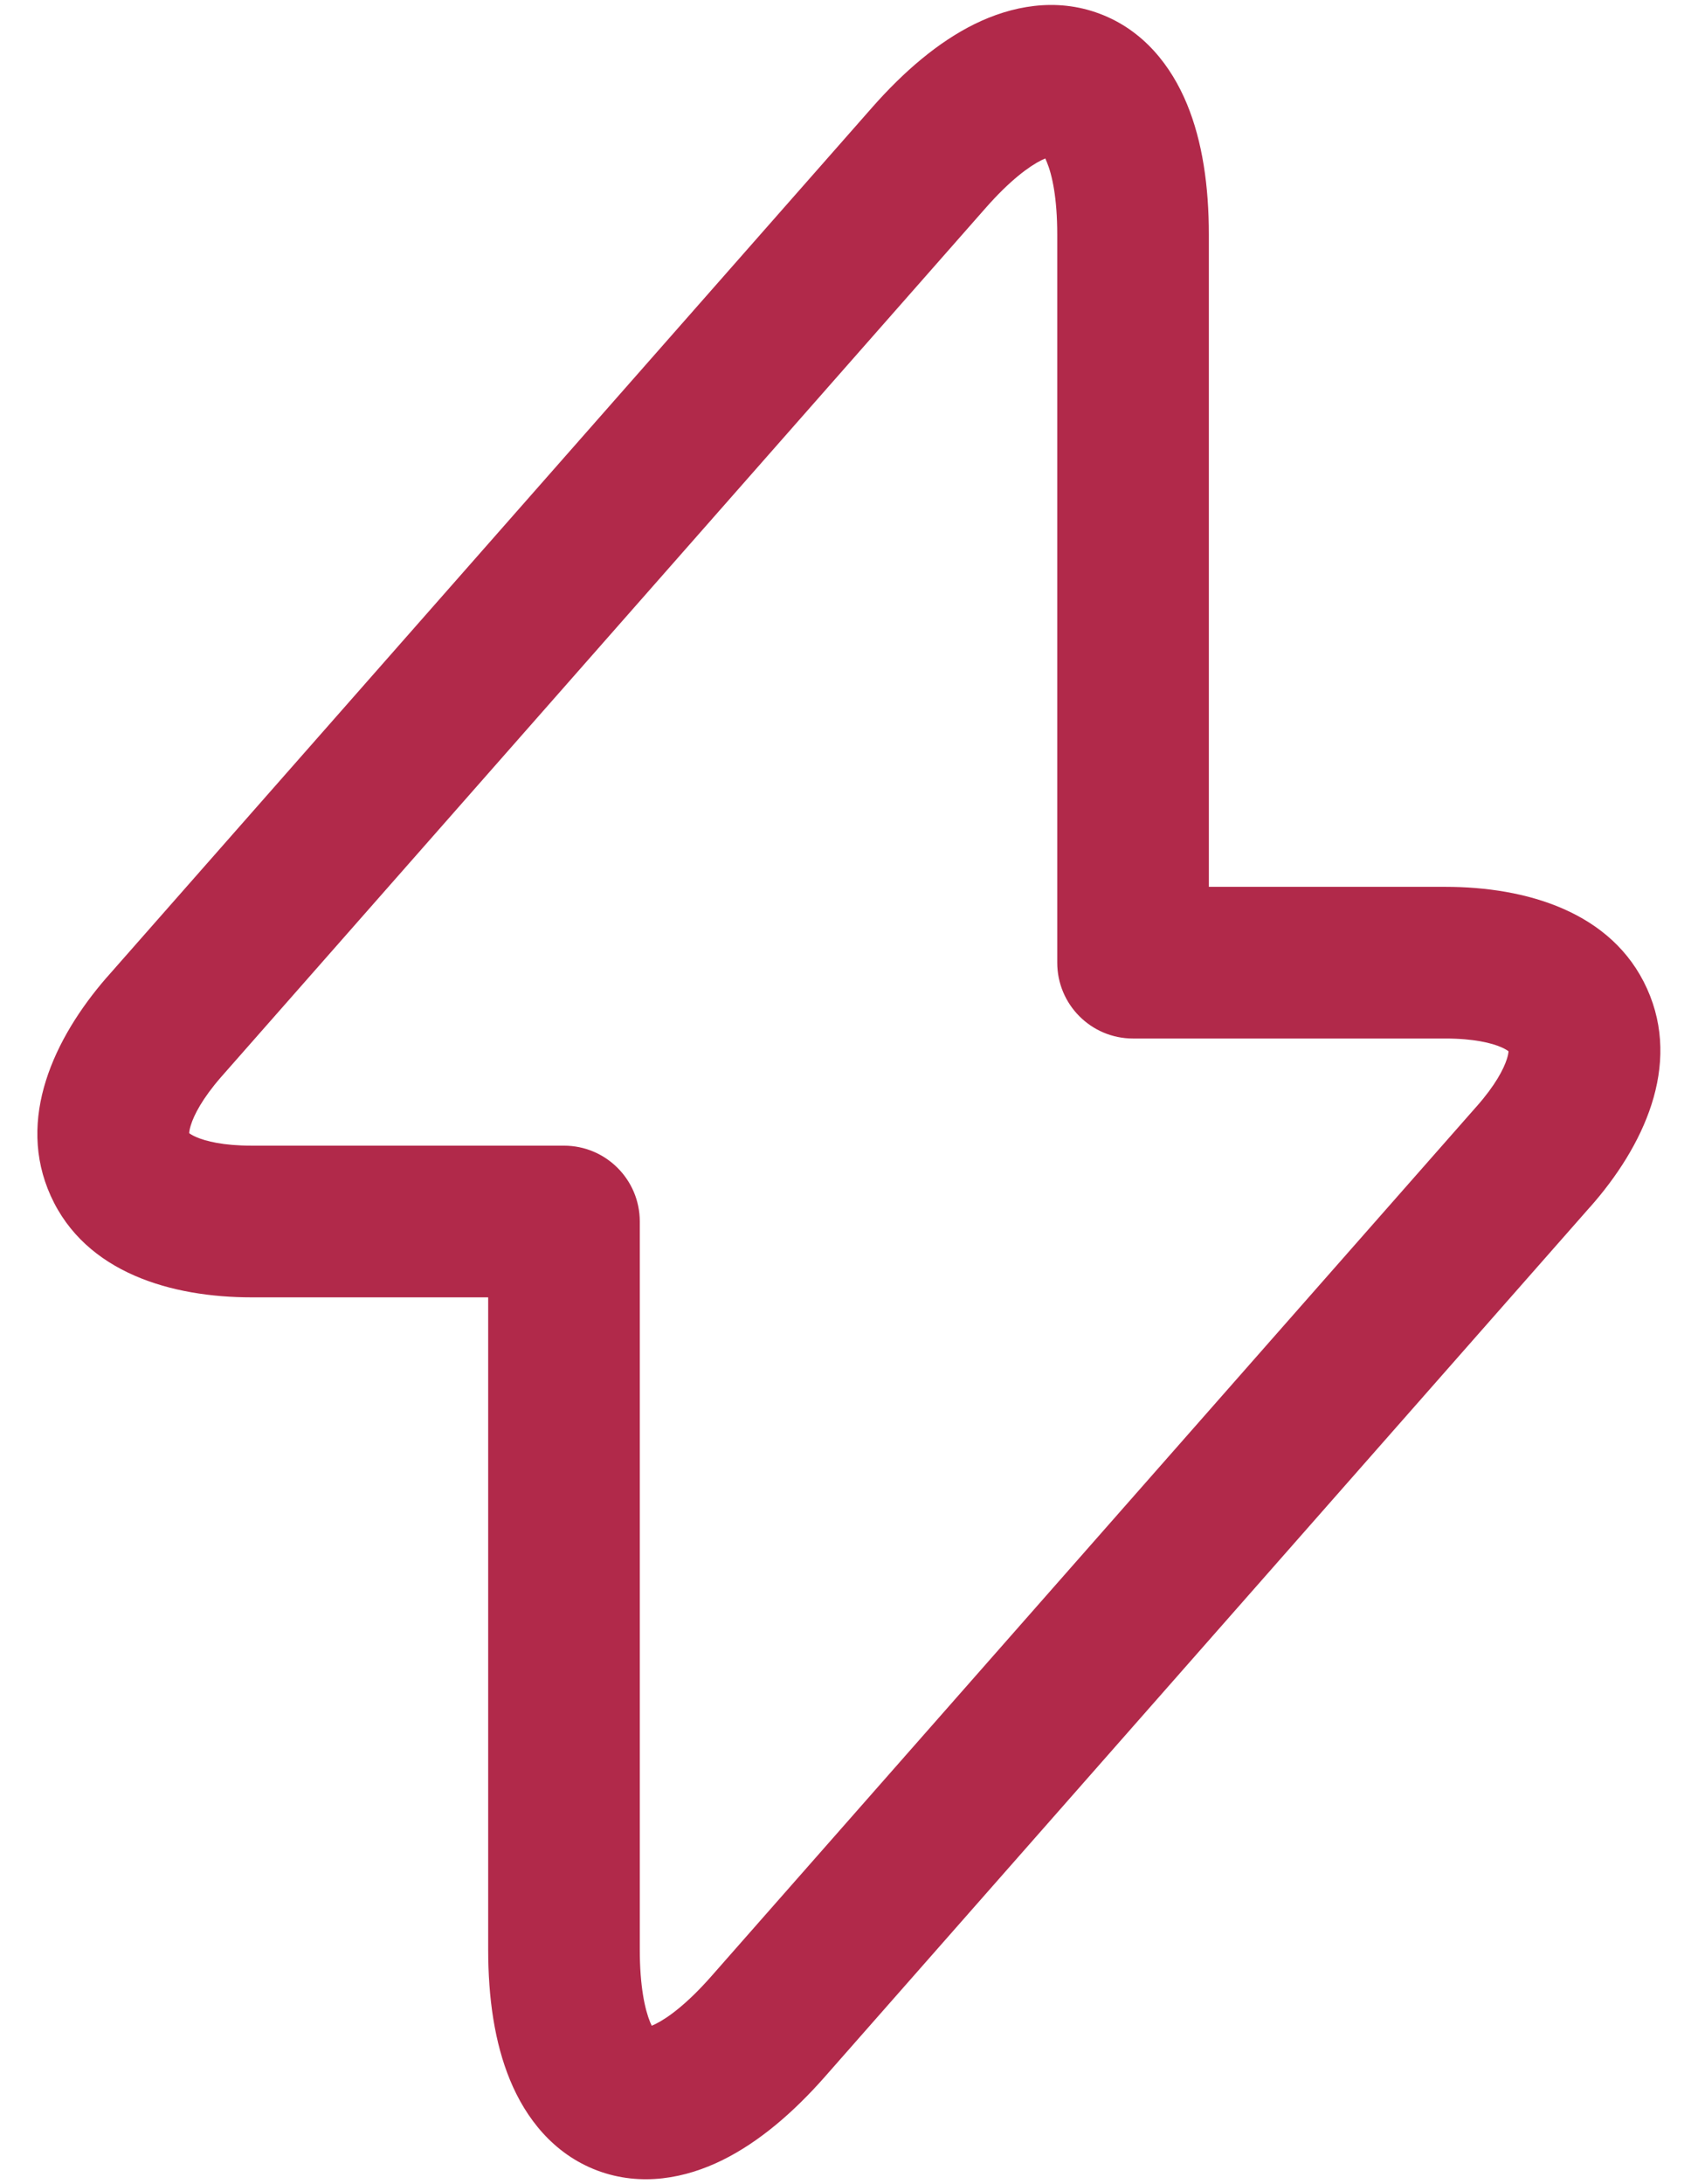
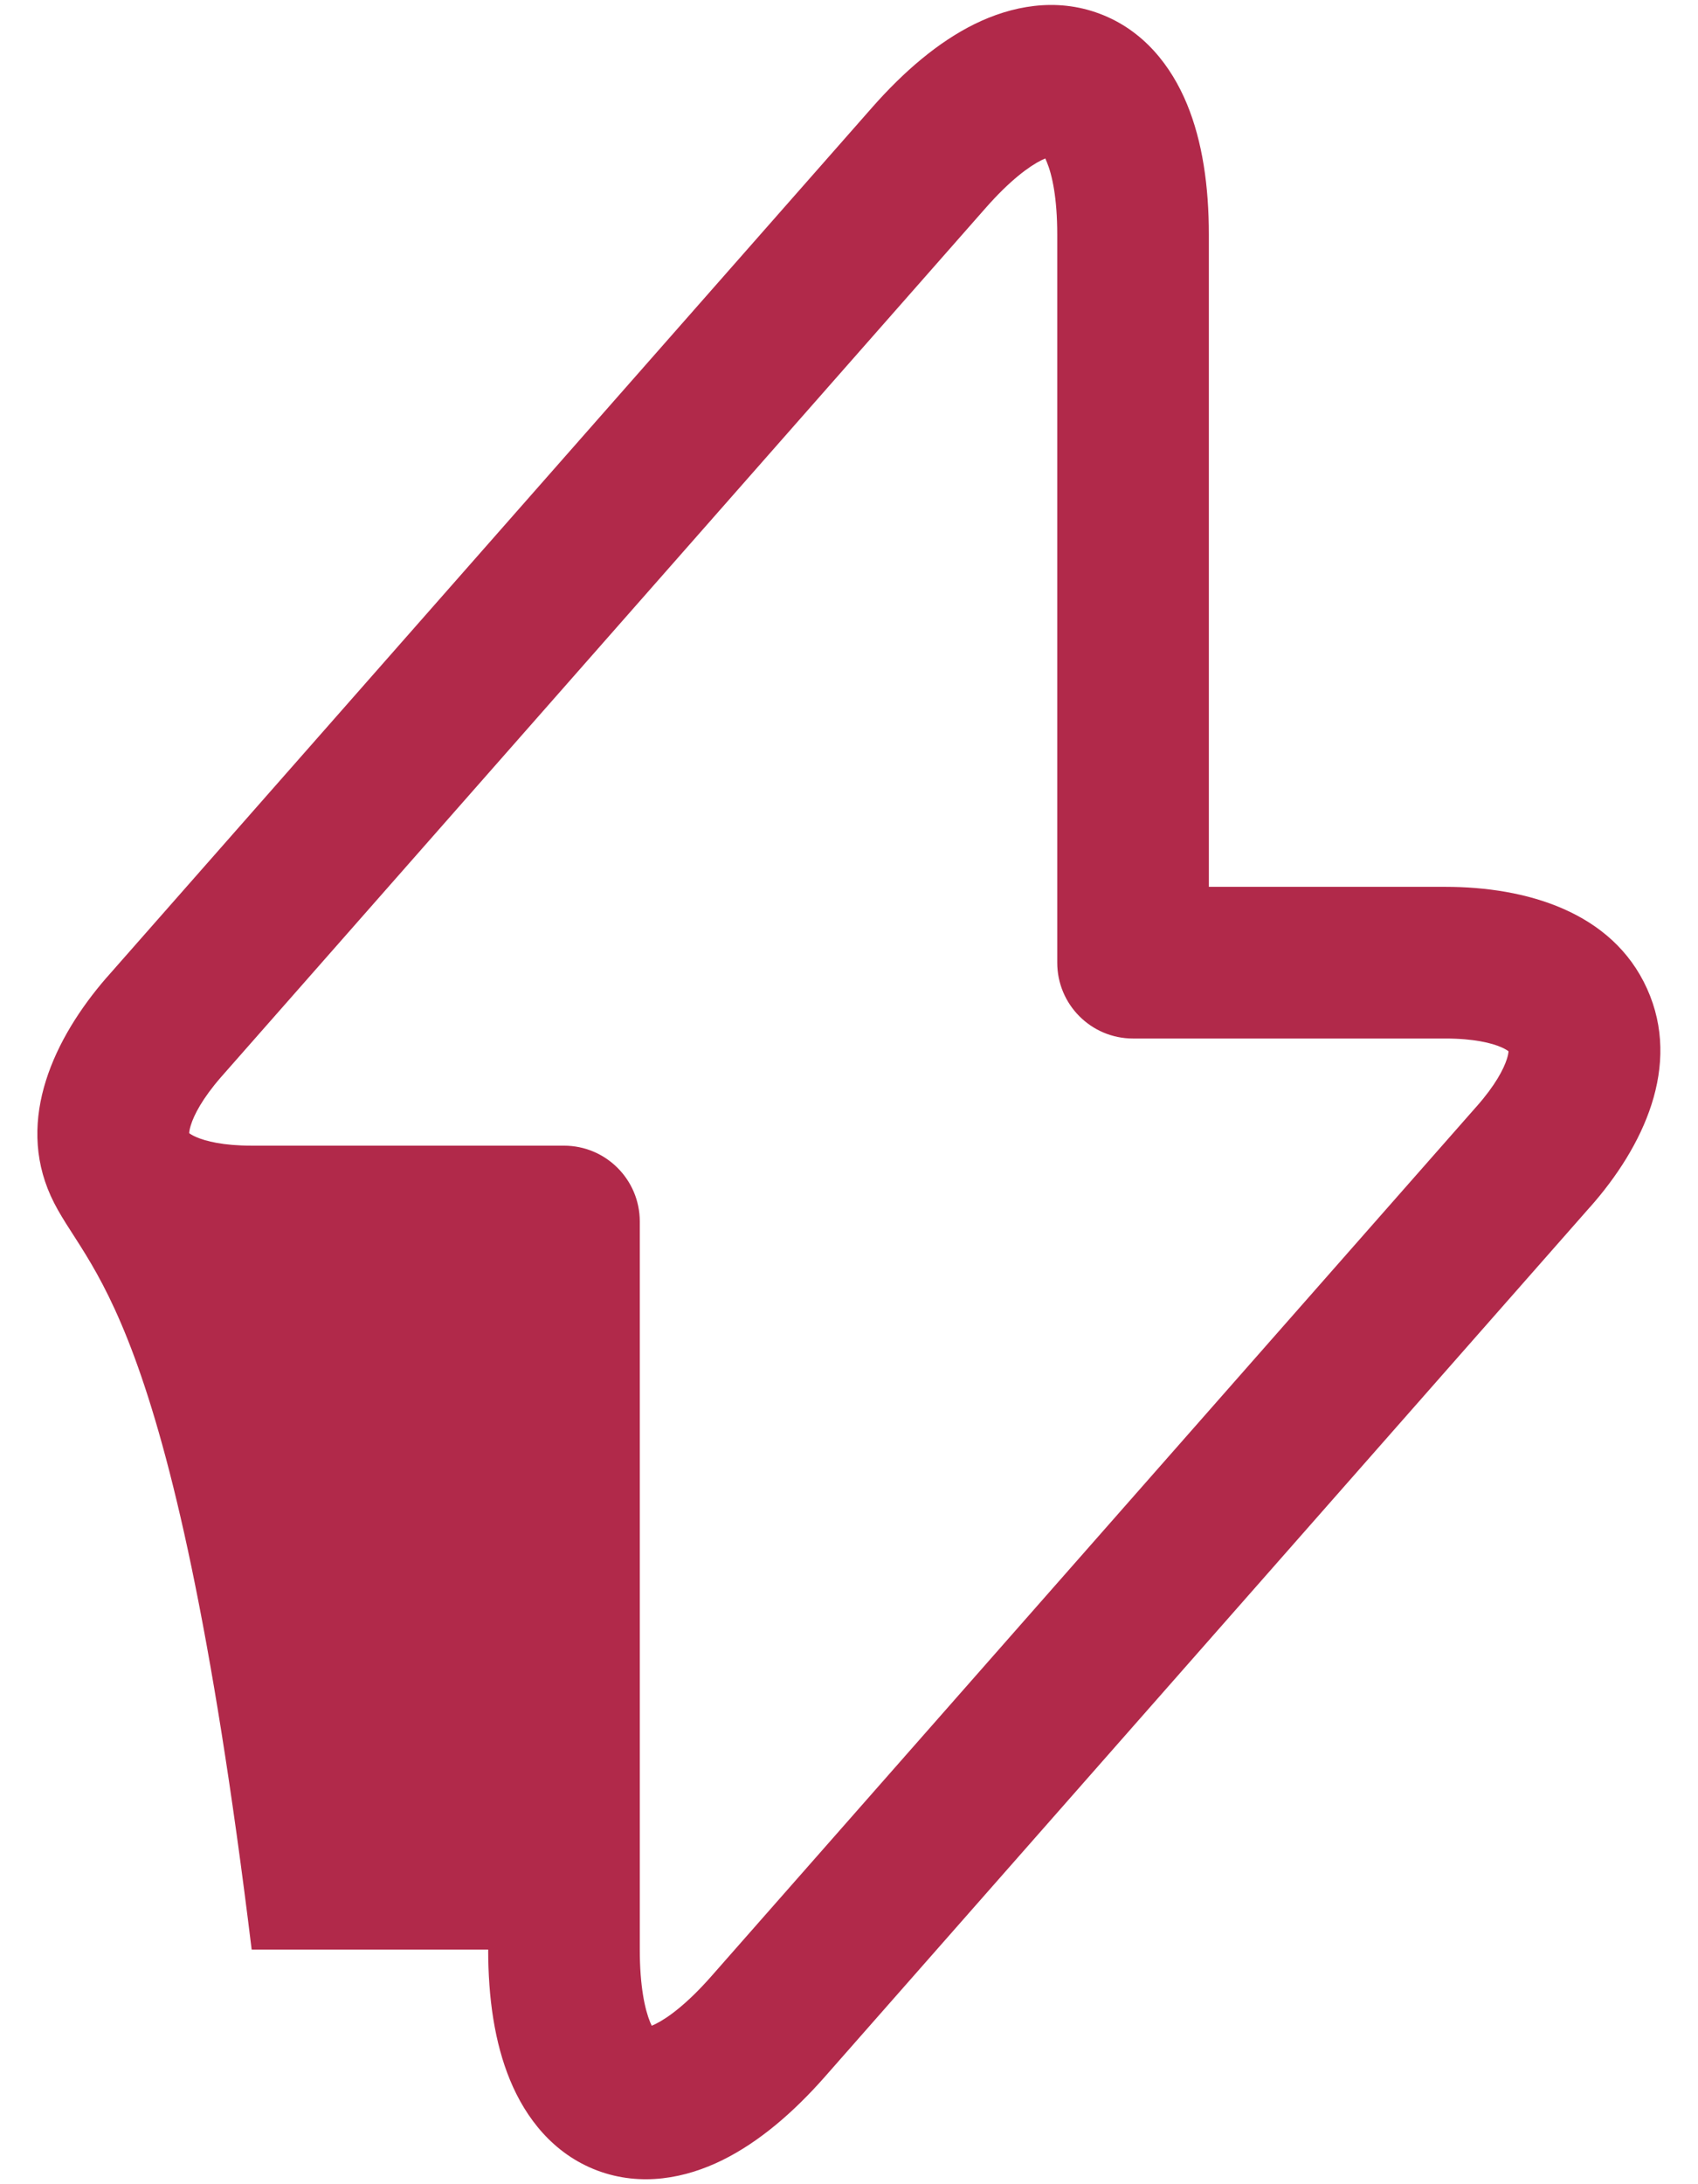
<svg xmlns="http://www.w3.org/2000/svg" width="28" height="36" viewBox="0 0 28 36" fill="none">
-   <path fill-rule="evenodd" clip-rule="evenodd" d="M19.573 1.715C19.828 2.332 19.934 3.069 19.934 3.867V14.617H23.834C25.157 14.617 26.585 15.022 27.16 16.296C27.736 17.571 27.094 18.907 26.221 19.894C26.22 19.895 26.22 19.895 26.219 19.895L13.605 34.226C13.079 34.824 12.511 35.308 11.913 35.603C11.31 35.901 10.577 36.047 9.85 35.775C9.123 35.501 8.668 34.908 8.411 34.285C8.156 33.669 8.05 32.931 8.05 32.133V21.383H4.15C2.836 21.383 1.413 20.983 0.837 19.712C0.262 18.443 0.894 17.108 1.756 16.114L1.762 16.108L14.379 1.774C14.905 1.176 15.472 0.692 16.07 0.397C16.674 0.1 17.407 -0.047 18.133 0.226C18.861 0.499 19.316 1.092 19.573 1.715ZM16.255 3.426C16.653 2.974 16.97 2.741 17.176 2.639C17.199 2.628 17.219 2.619 17.237 2.612C17.245 2.628 17.253 2.647 17.262 2.67C17.35 2.881 17.434 3.264 17.434 3.867V15.867C17.434 16.557 17.993 17.117 18.684 17.117H23.834C24.303 17.117 24.6 17.191 24.762 17.263C24.822 17.29 24.857 17.313 24.876 17.328C24.874 17.351 24.869 17.391 24.849 17.453C24.796 17.62 24.657 17.889 24.348 18.238L24.345 18.241L11.729 32.574C11.331 33.026 11.014 33.259 10.807 33.361C10.785 33.372 10.765 33.381 10.747 33.388C10.739 33.372 10.731 33.353 10.721 33.331C10.634 33.119 10.55 32.736 10.55 32.133V20.133C10.55 19.443 9.991 18.883 9.3 18.883H4.15C3.684 18.883 3.391 18.81 3.231 18.739C3.172 18.713 3.138 18.691 3.12 18.677C3.121 18.653 3.126 18.611 3.146 18.548C3.198 18.378 3.336 18.108 3.642 17.756L16.255 3.426C16.255 3.426 16.255 3.426 16.255 3.426Z" fill="#B1294A" />
+   <path fill-rule="evenodd" clip-rule="evenodd" d="M19.573 1.715C19.828 2.332 19.934 3.069 19.934 3.867V14.617H23.834C25.157 14.617 26.585 15.022 27.16 16.296C27.736 17.571 27.094 18.907 26.221 19.894C26.22 19.895 26.22 19.895 26.219 19.895L13.605 34.226C13.079 34.824 12.511 35.308 11.913 35.603C11.31 35.901 10.577 36.047 9.85 35.775C9.123 35.501 8.668 34.908 8.411 34.285C8.156 33.669 8.05 32.931 8.05 32.133H4.15C2.836 21.383 1.413 20.983 0.837 19.712C0.262 18.443 0.894 17.108 1.756 16.114L1.762 16.108L14.379 1.774C14.905 1.176 15.472 0.692 16.07 0.397C16.674 0.1 17.407 -0.047 18.133 0.226C18.861 0.499 19.316 1.092 19.573 1.715ZM16.255 3.426C16.653 2.974 16.97 2.741 17.176 2.639C17.199 2.628 17.219 2.619 17.237 2.612C17.245 2.628 17.253 2.647 17.262 2.67C17.35 2.881 17.434 3.264 17.434 3.867V15.867C17.434 16.557 17.993 17.117 18.684 17.117H23.834C24.303 17.117 24.6 17.191 24.762 17.263C24.822 17.29 24.857 17.313 24.876 17.328C24.874 17.351 24.869 17.391 24.849 17.453C24.796 17.62 24.657 17.889 24.348 18.238L24.345 18.241L11.729 32.574C11.331 33.026 11.014 33.259 10.807 33.361C10.785 33.372 10.765 33.381 10.747 33.388C10.739 33.372 10.731 33.353 10.721 33.331C10.634 33.119 10.55 32.736 10.55 32.133V20.133C10.55 19.443 9.991 18.883 9.3 18.883H4.15C3.684 18.883 3.391 18.81 3.231 18.739C3.172 18.713 3.138 18.691 3.12 18.677C3.121 18.653 3.126 18.611 3.146 18.548C3.198 18.378 3.336 18.108 3.642 17.756L16.255 3.426C16.255 3.426 16.255 3.426 16.255 3.426Z" fill="#B1294A" />
</svg>